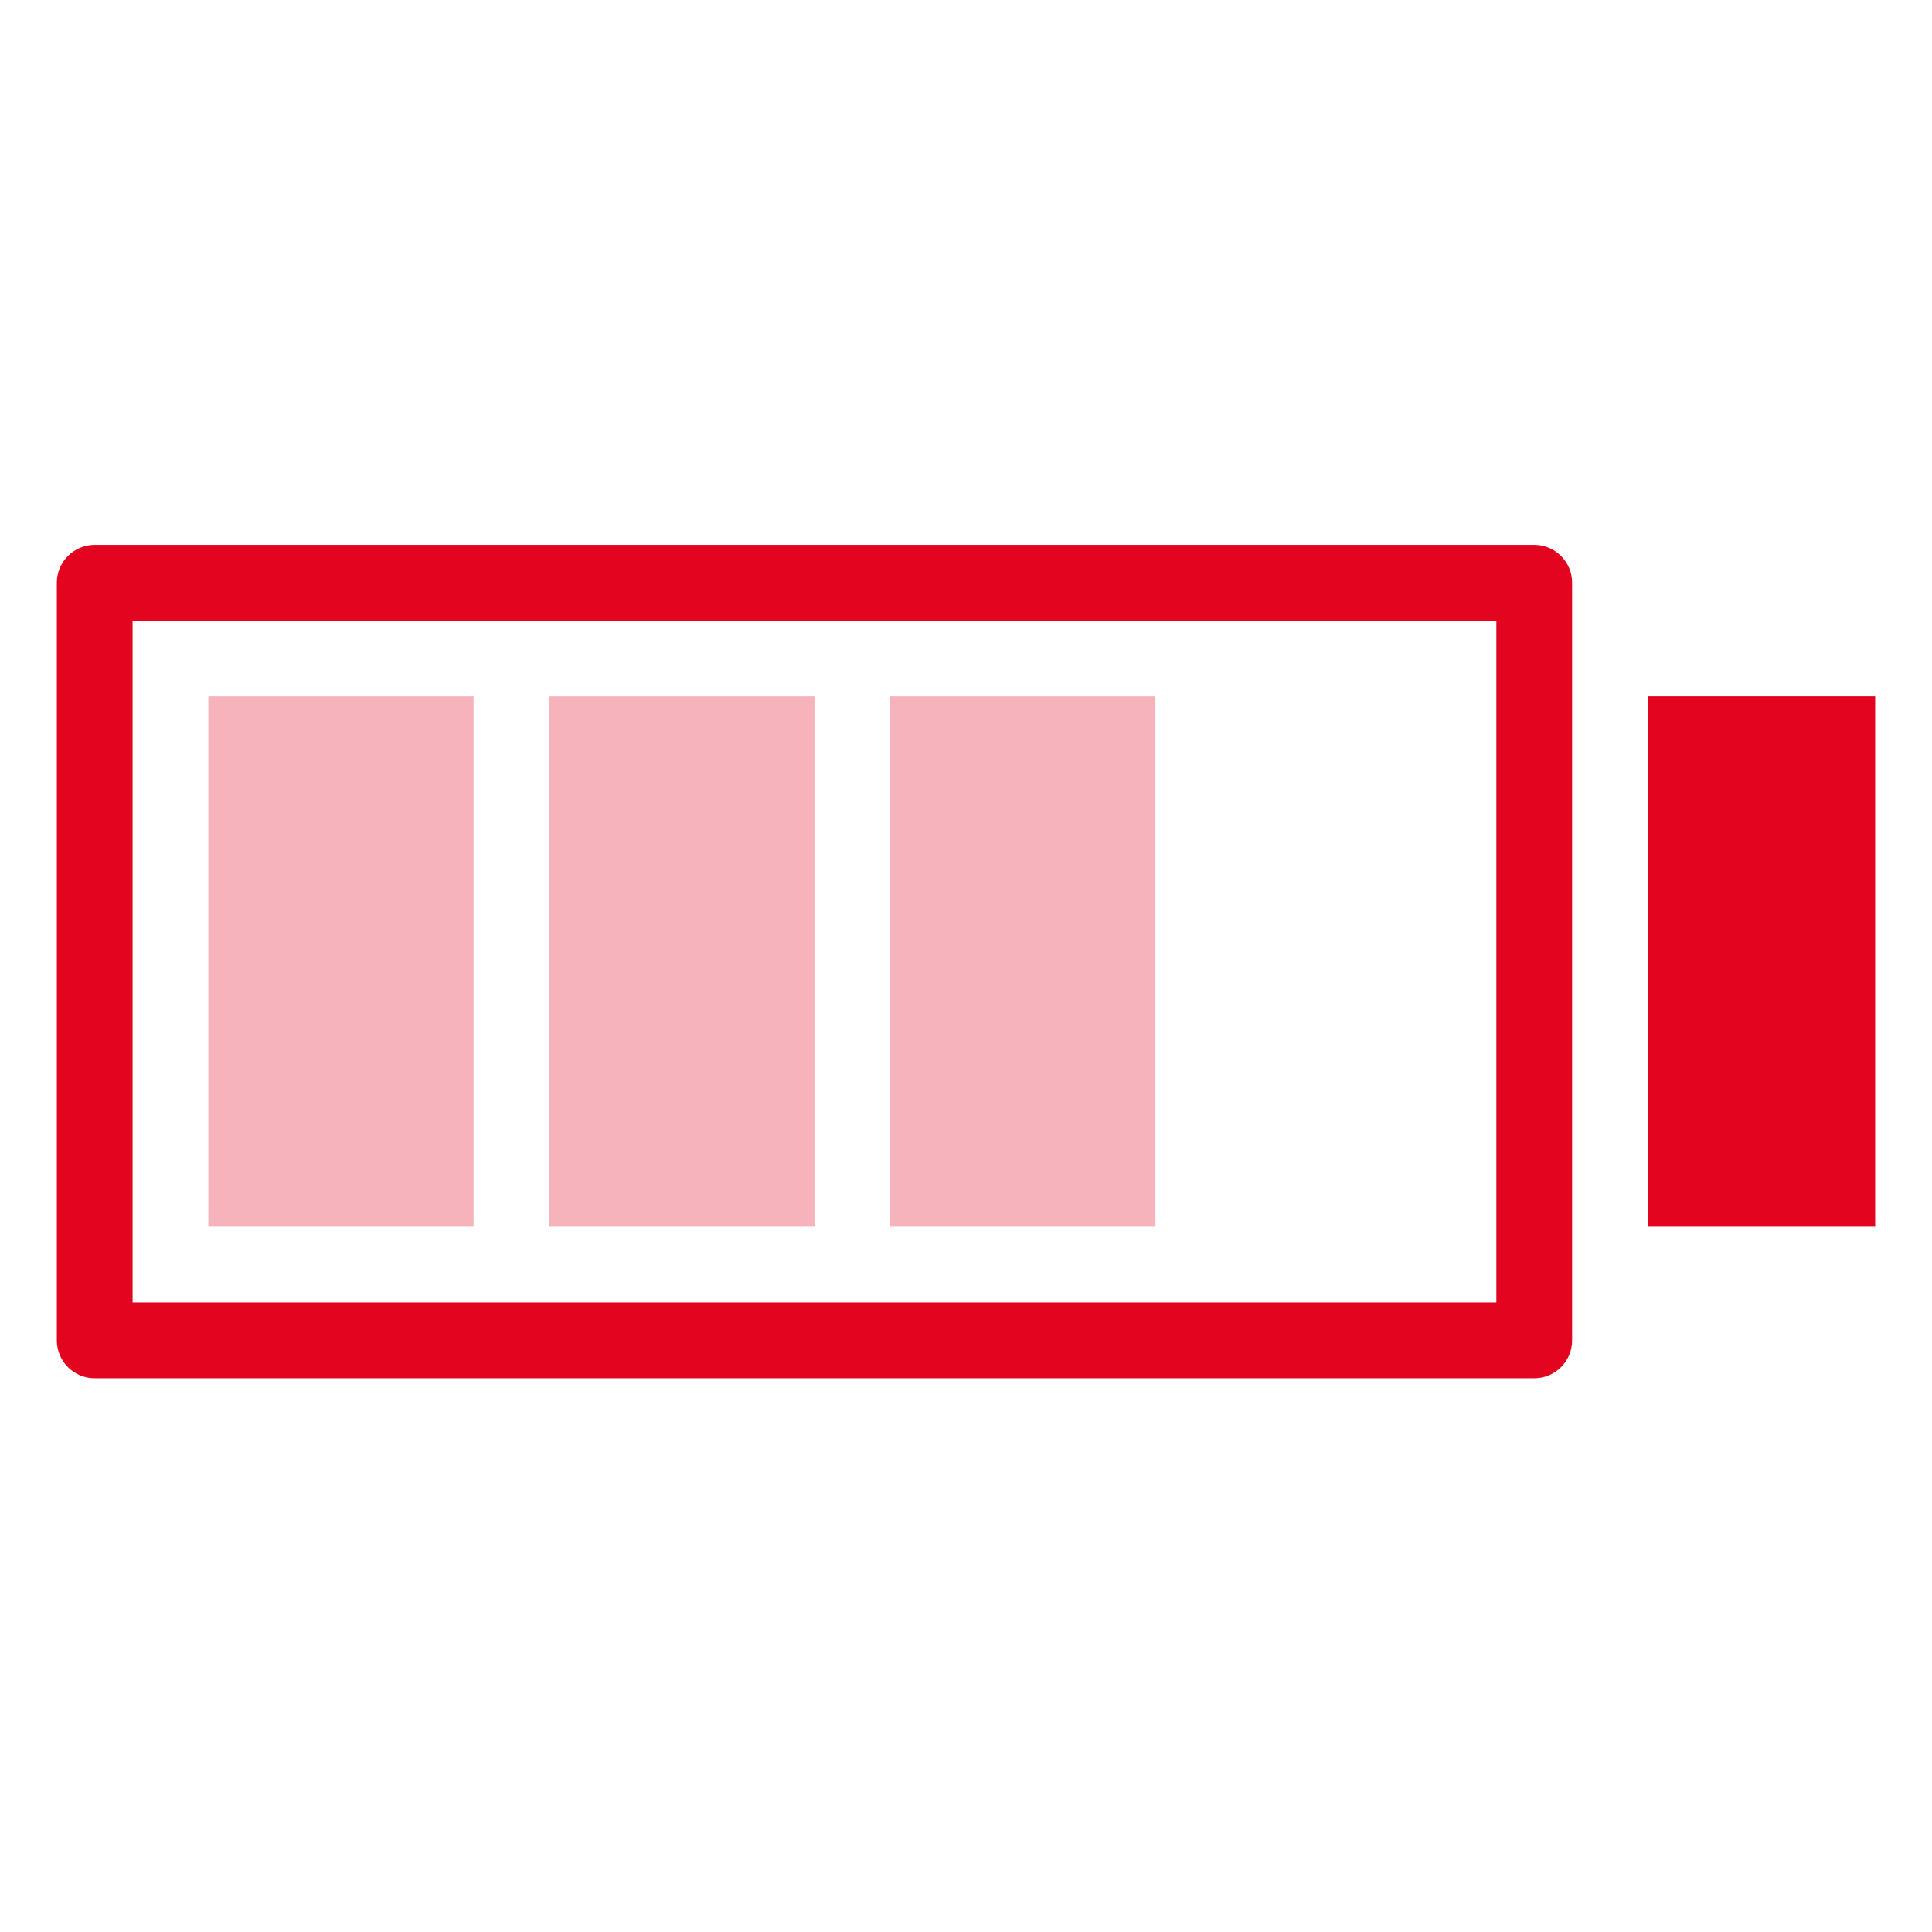
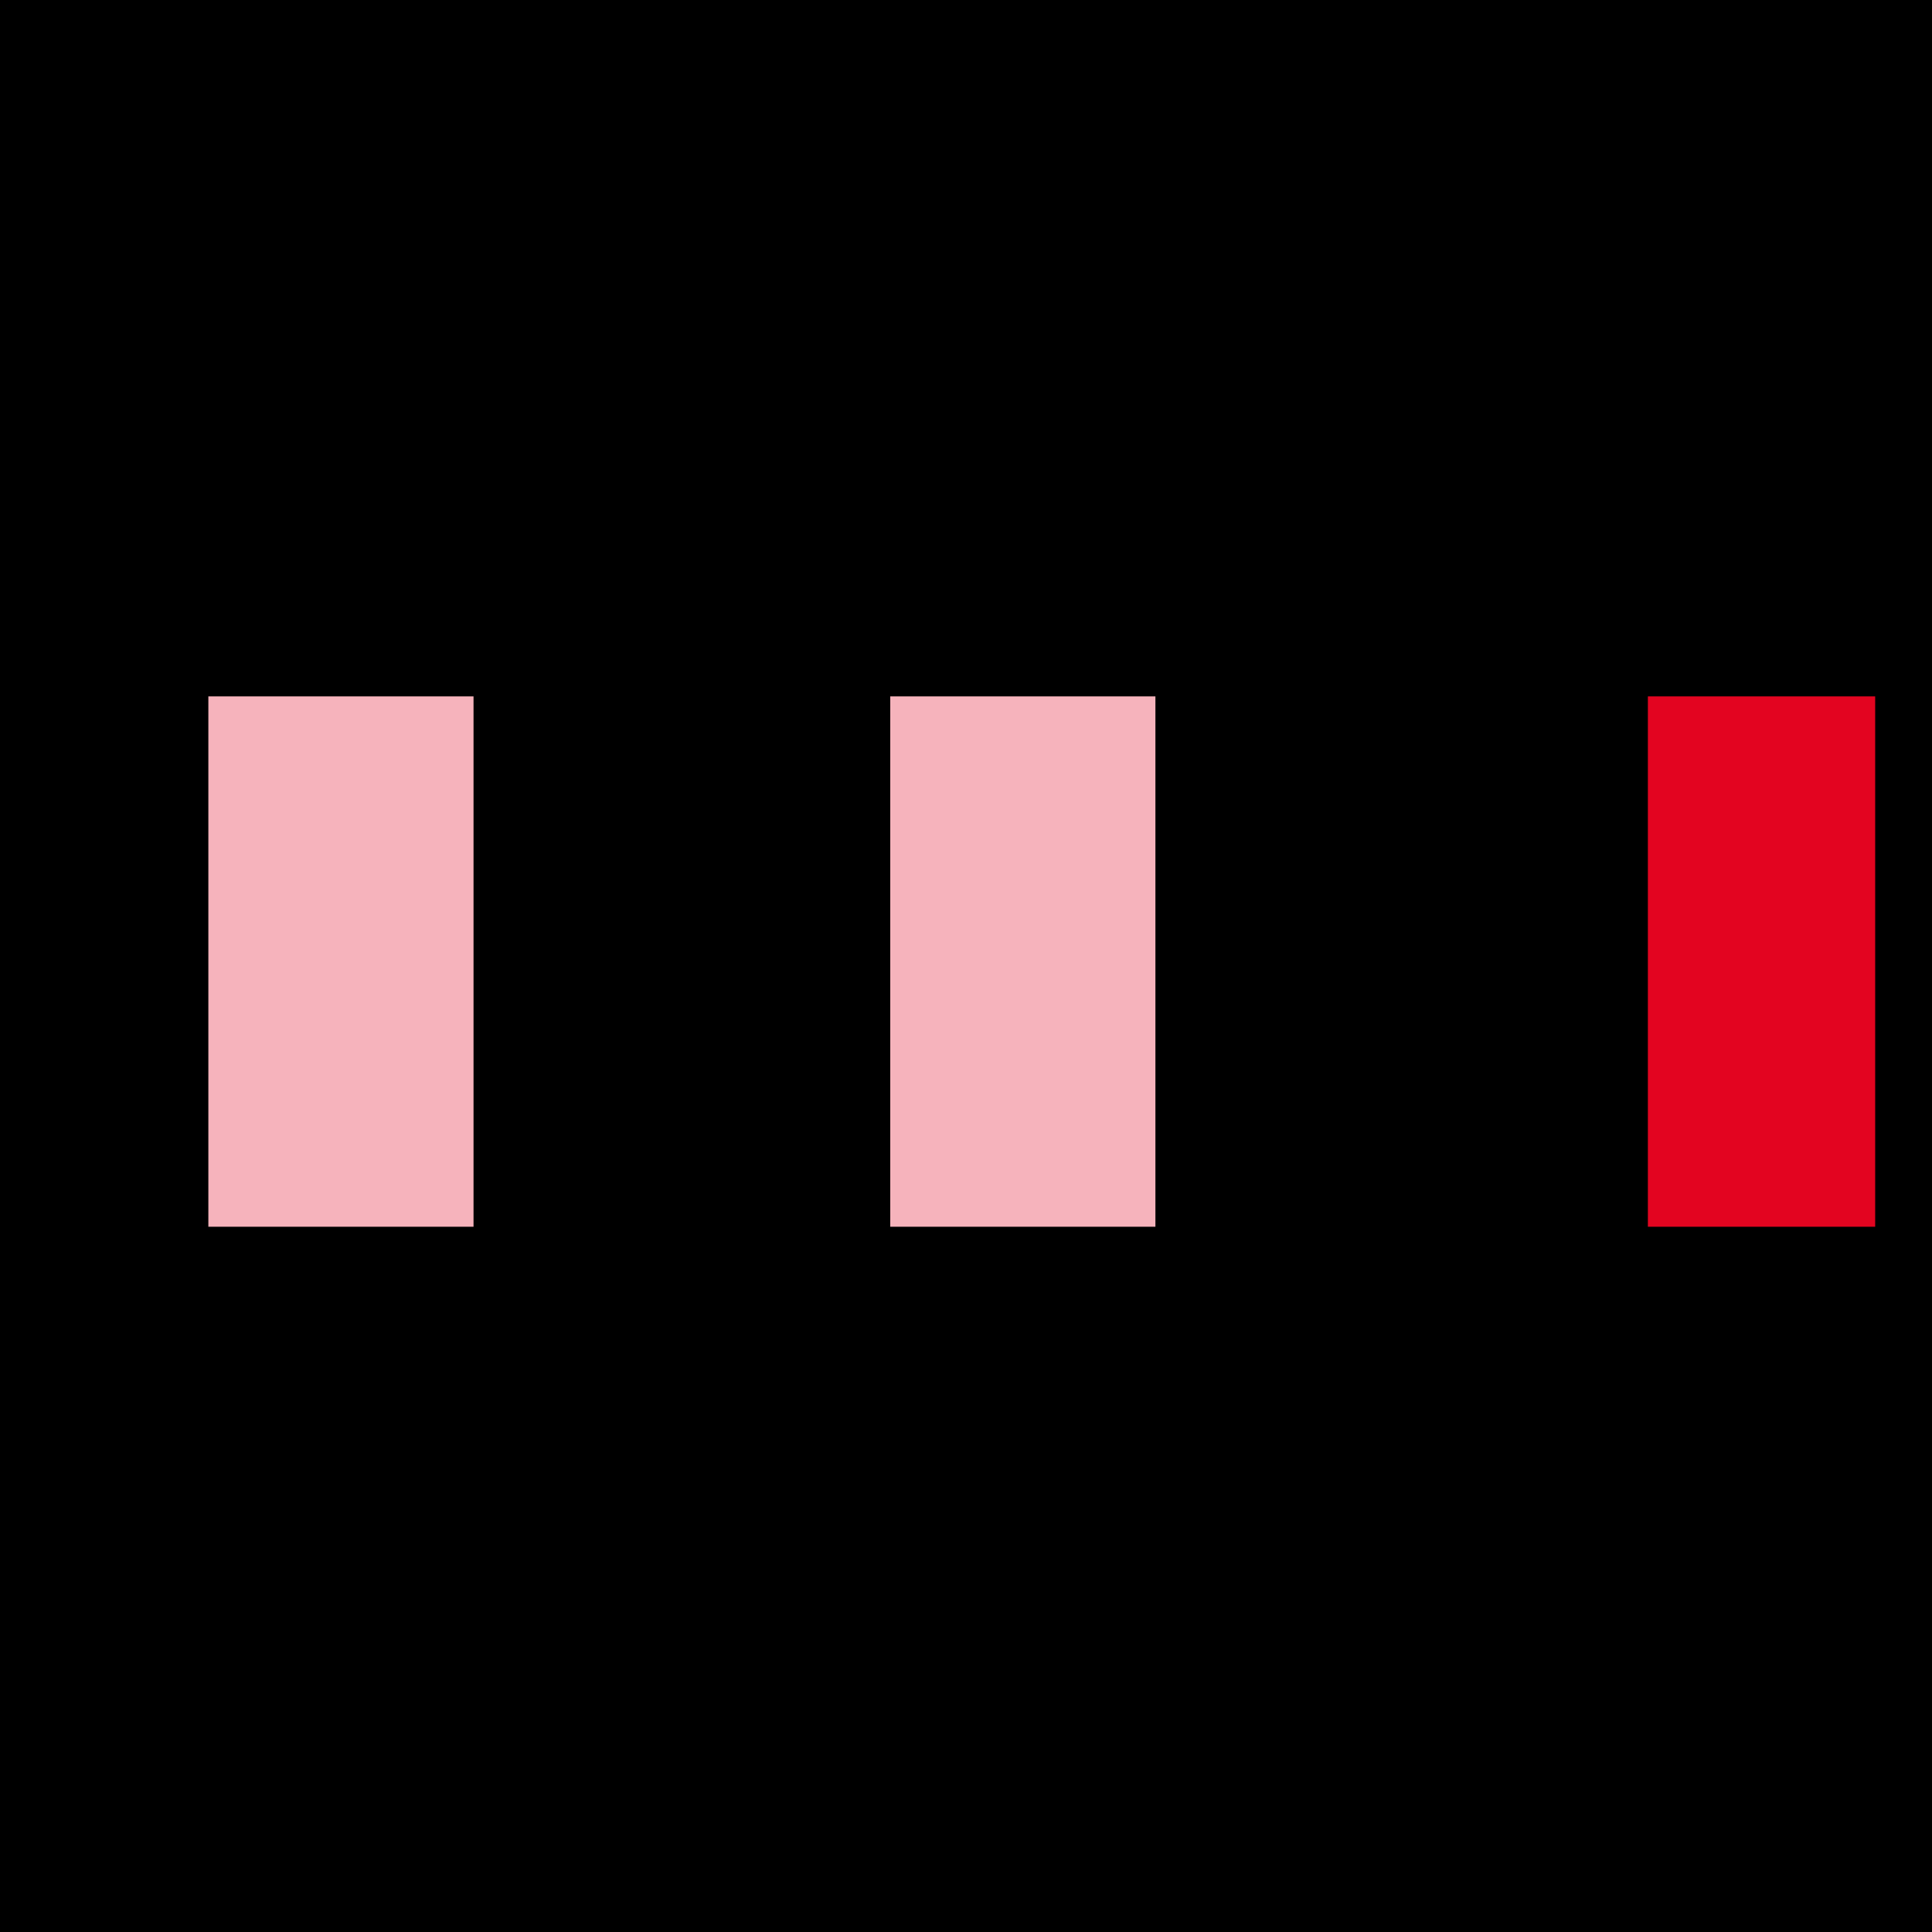
<svg xmlns="http://www.w3.org/2000/svg" xmlns:xlink="http://www.w3.org/1999/xlink" width="51px" height="51px" viewBox="0 0 51 51" version="1.1">
  <title>D4B71E24-523E-4D3A-8236-42D3B508295F</title>
  <defs>
    <path d="M0,0 L150,0 L150,69 L1360,69 L1360,778 L0,778 L0,0 Z" id="path-1" />
    <filter x="-1.1%" y="-1.4%" width="102.2%" height="103.9%" filterUnits="objectBoundingBox" id="filter-2">
      <feMorphology radius="1" operator="dilate" in="SourceAlpha" result="shadowSpreadOuter1" />
      <feOffset dx="0" dy="4" in="shadowSpreadOuter1" result="shadowOffsetOuter1" />
      <feGaussianBlur stdDeviation="4" in="shadowOffsetOuter1" result="shadowBlurOuter1" />
      <feComposite in="shadowBlurOuter1" in2="SourceAlpha" operator="out" result="shadowBlurOuter1" />
      <feColorMatrix values="0 0 0 0 0   0 0 0 0 0   0 0 0 0 0  0 0 0 0.136 0" type="matrix" in="shadowBlurOuter1" />
    </filter>
  </defs>
  <g id="Help-Flash" stroke="none" stroke-width="1" fill="none" fill-rule="evenodd">
    <g id="Desktop/productos/help-flash/01" transform="translate(-1029, -956)">
      <rect fill="#FFFFFF" x="0" y="0" width="1600" height="6535" />
      <g id="Group-5-Copy-6" transform="translate(120, 781)">
        <g id="Combined-Shape">
          <use fill="black" fill-opacity="1" filter="url(#filter-2)" xlink:href="#path-1" />
-           <path stroke="#F3F3F3" stroke-width="1" d="M150.5,-0.5 L150.5,68.5 L1360.5,68.5 L1360.5,778.5 L-0.5,778.5 L-0.5,-0.5 L150.5,-0.5 Z" fill="#FFFFFF" fill-rule="evenodd" />
        </g>
        <g id="Group-9" transform="translate(909.5, 175)">
          <g id="icon/productos/previene-congelacion-copy-4" transform="translate(0, 0.383)">
-             <path d="M40,14 L2,14 C1.448,14 1,14.448 1,15 L1,35 C1,35.552 1.448,36 2,36 L40,36 C40.552,36 41,35.552 41,35 L41,15 C41,14.448 40.552,14 40,14 Z M39,16 L39,34 L3,34 L3,16 L39,16 Z" id="Rectangle" fill="#E30420" fill-rule="nonzero" />
            <polygon id="Rectangle-Copy-7" fill="#E30420" fill-rule="nonzero" points="49 18 43 18 43 32 49 32" />
            <rect id="Rectangle-Copy-8" fill="#F6B3BC" x="5" y="18" width="7" height="14" />
            <rect id="Rectangle-Copy-10" fill="#F6B3BC" x="23" y="18" width="7" height="14" />
-             <rect id="Rectangle-Copy-9" fill="#F6B3BC" x="14" y="18" width="7" height="14" />
          </g>
        </g>
      </g>
    </g>
  </g>
</svg>